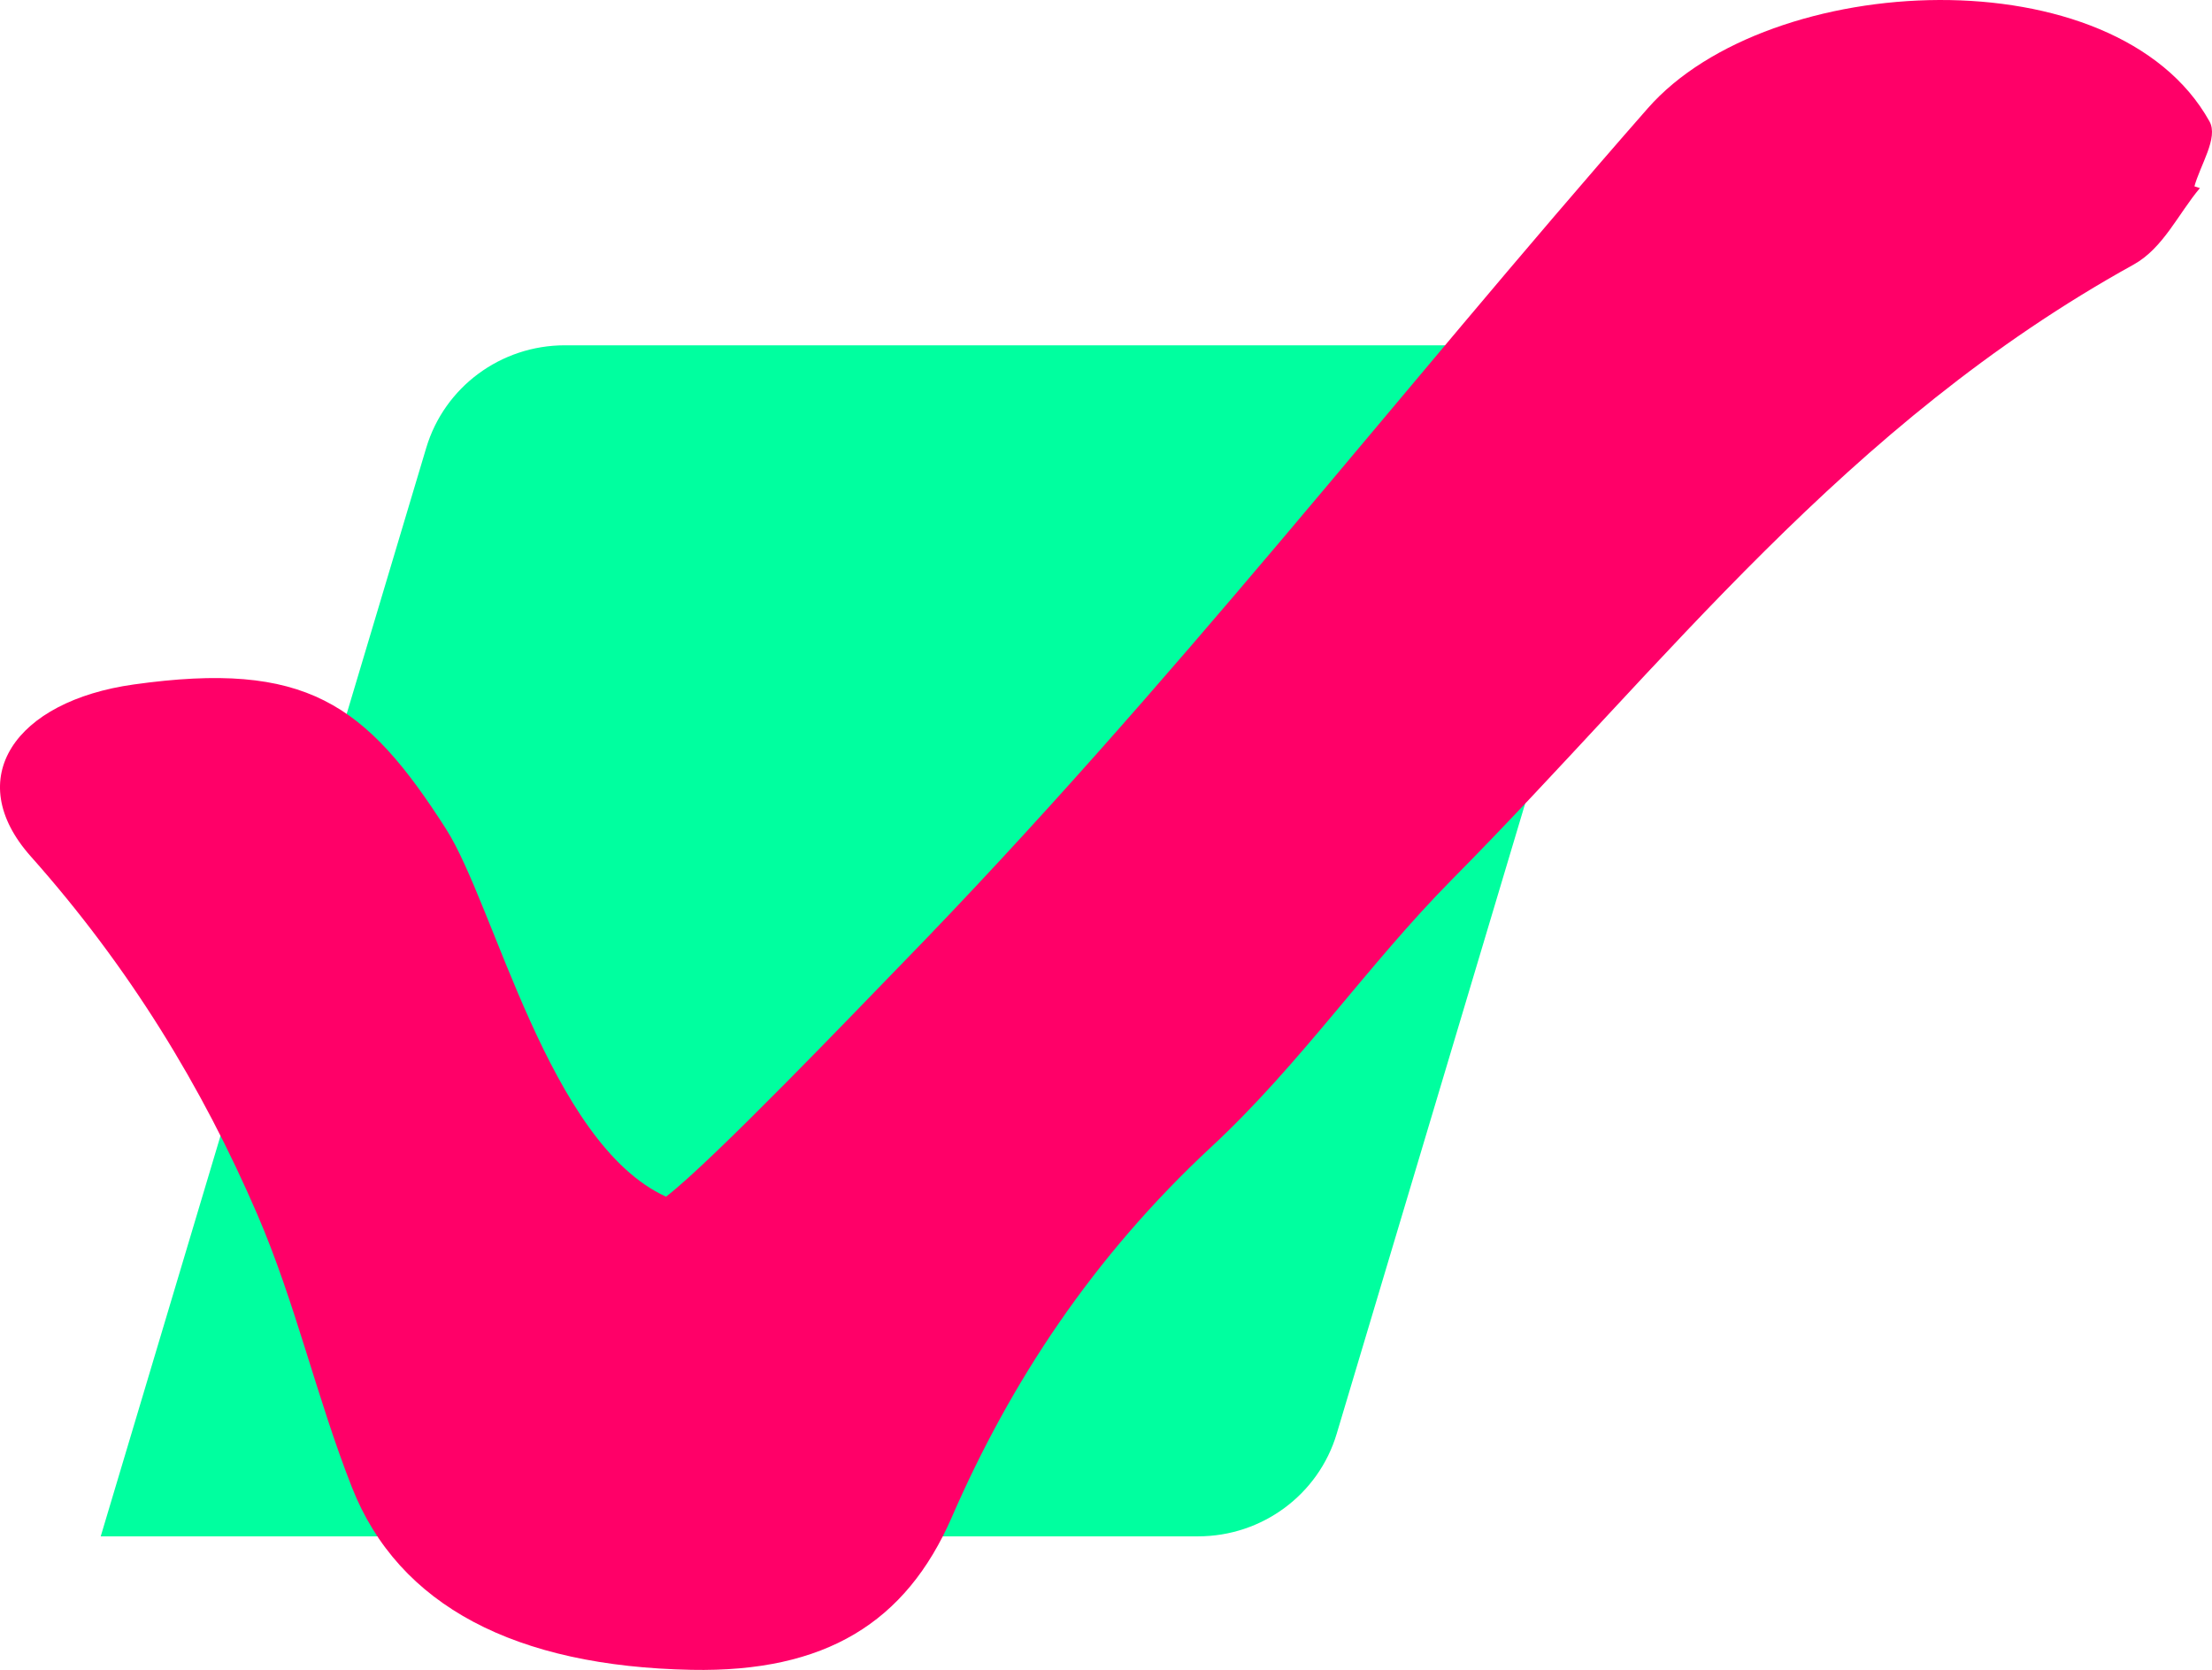
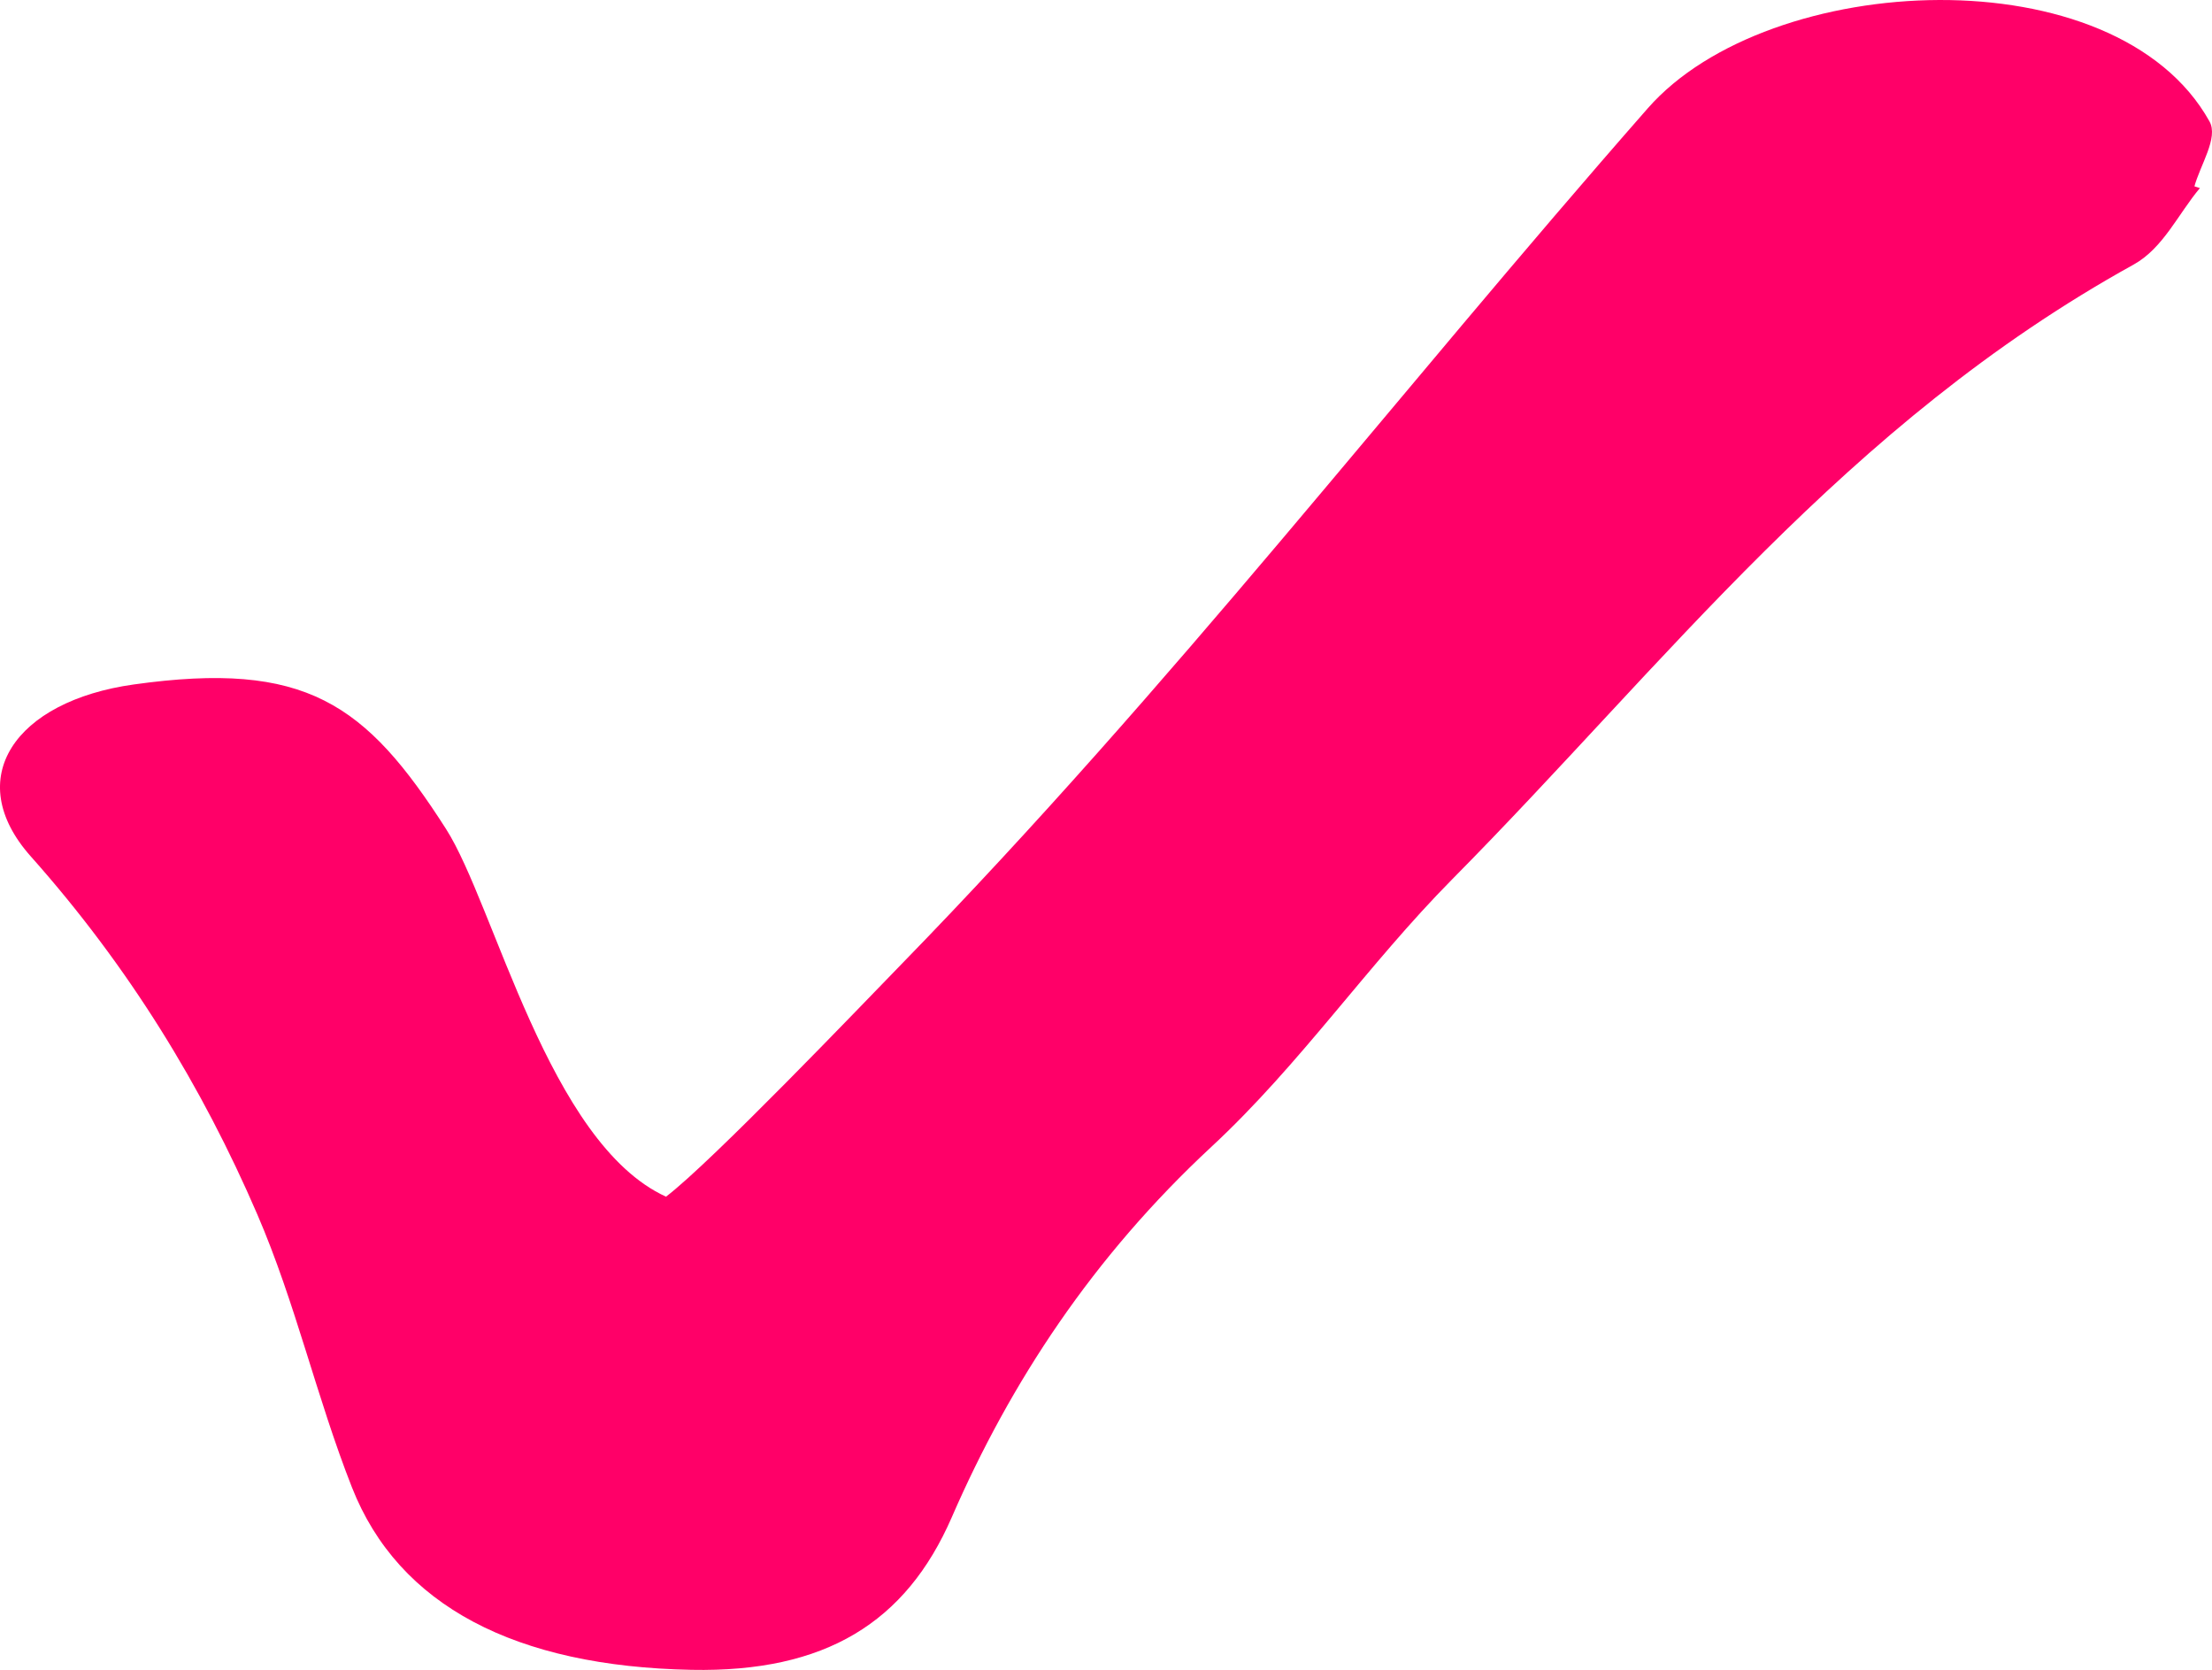
<svg xmlns="http://www.w3.org/2000/svg" width="367" height="277" viewBox="0 0 367 277" fill="none">
-   <path d="M198.786 254.841H16.711L70.72 74.282C73.736 64.197 83.089 57.277 93.707 57.277H243.671C259.696 57.277 271.211 72.56 266.657 87.783L221.772 237.836C218.756 247.921 209.403 254.841 198.786 254.841Z" fill="#00FF9F" />
  <path d="M364.998 31.191C361.385 35.493 358.9 41.179 353.974 43.899C306.152 70.347 276.294 110.136 240.981 145.81C226.845 160.089 215.793 176.49 200.985 190.23C181.337 208.472 167.672 229.246 157.919 251.661C150.294 269.187 136.9 277.418 114.739 276.984C85.609 276.421 66.145 266.409 58.392 246.714C52.509 231.778 49.053 216.163 42.67 201.391C33.56 180.277 21.437 160.406 5.101 142.047C-6.379 129.151 2.46 116.303 22.194 113.536C50.724 109.538 60.663 116.656 74 137.5C82.053 150.091 91.052 189.625 110.5 198.5C118.197 192.615 142.76 166.929 149.5 160C194.608 113.704 231.214 66.009 273.396 17.955C293.529 -4.988 351.075 -7.707 366.582 20.136C368.11 22.879 365.026 27.357 364.041 31.061C364.012 31.085 362.699 30.475 362.699 30.475L364.983 31.191H364.998Z" fill="#FF0068" />
</svg>